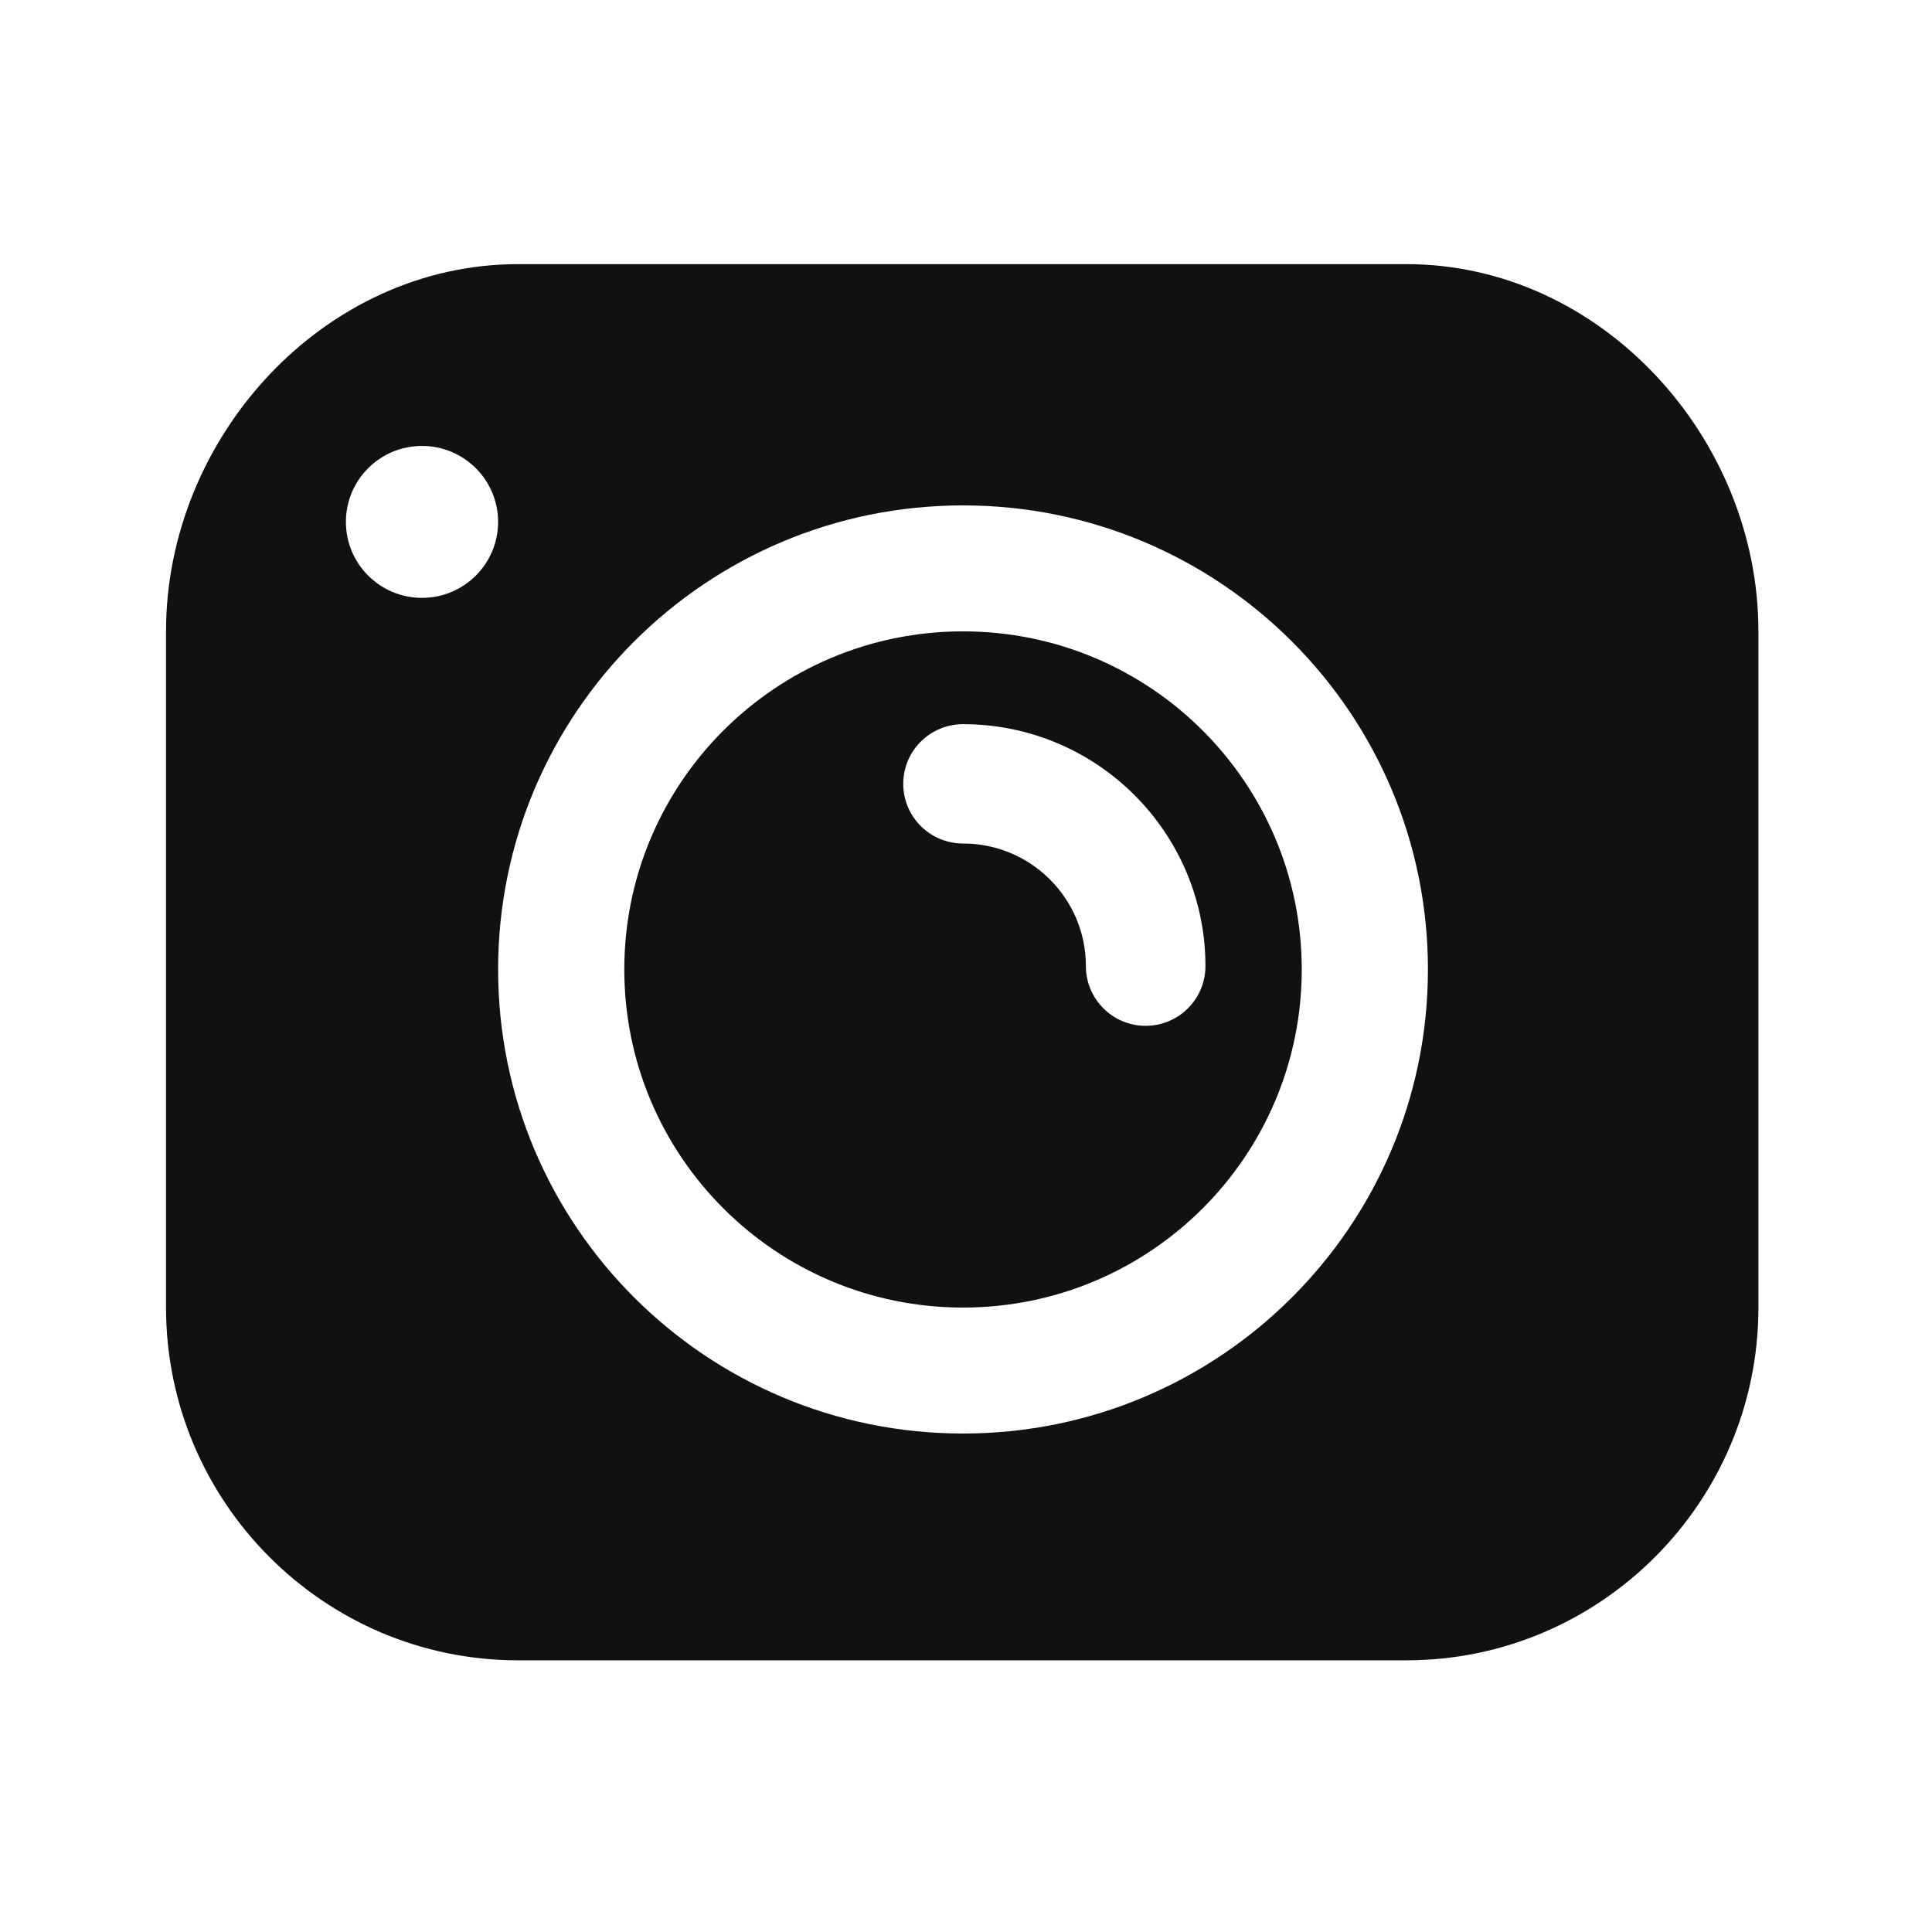
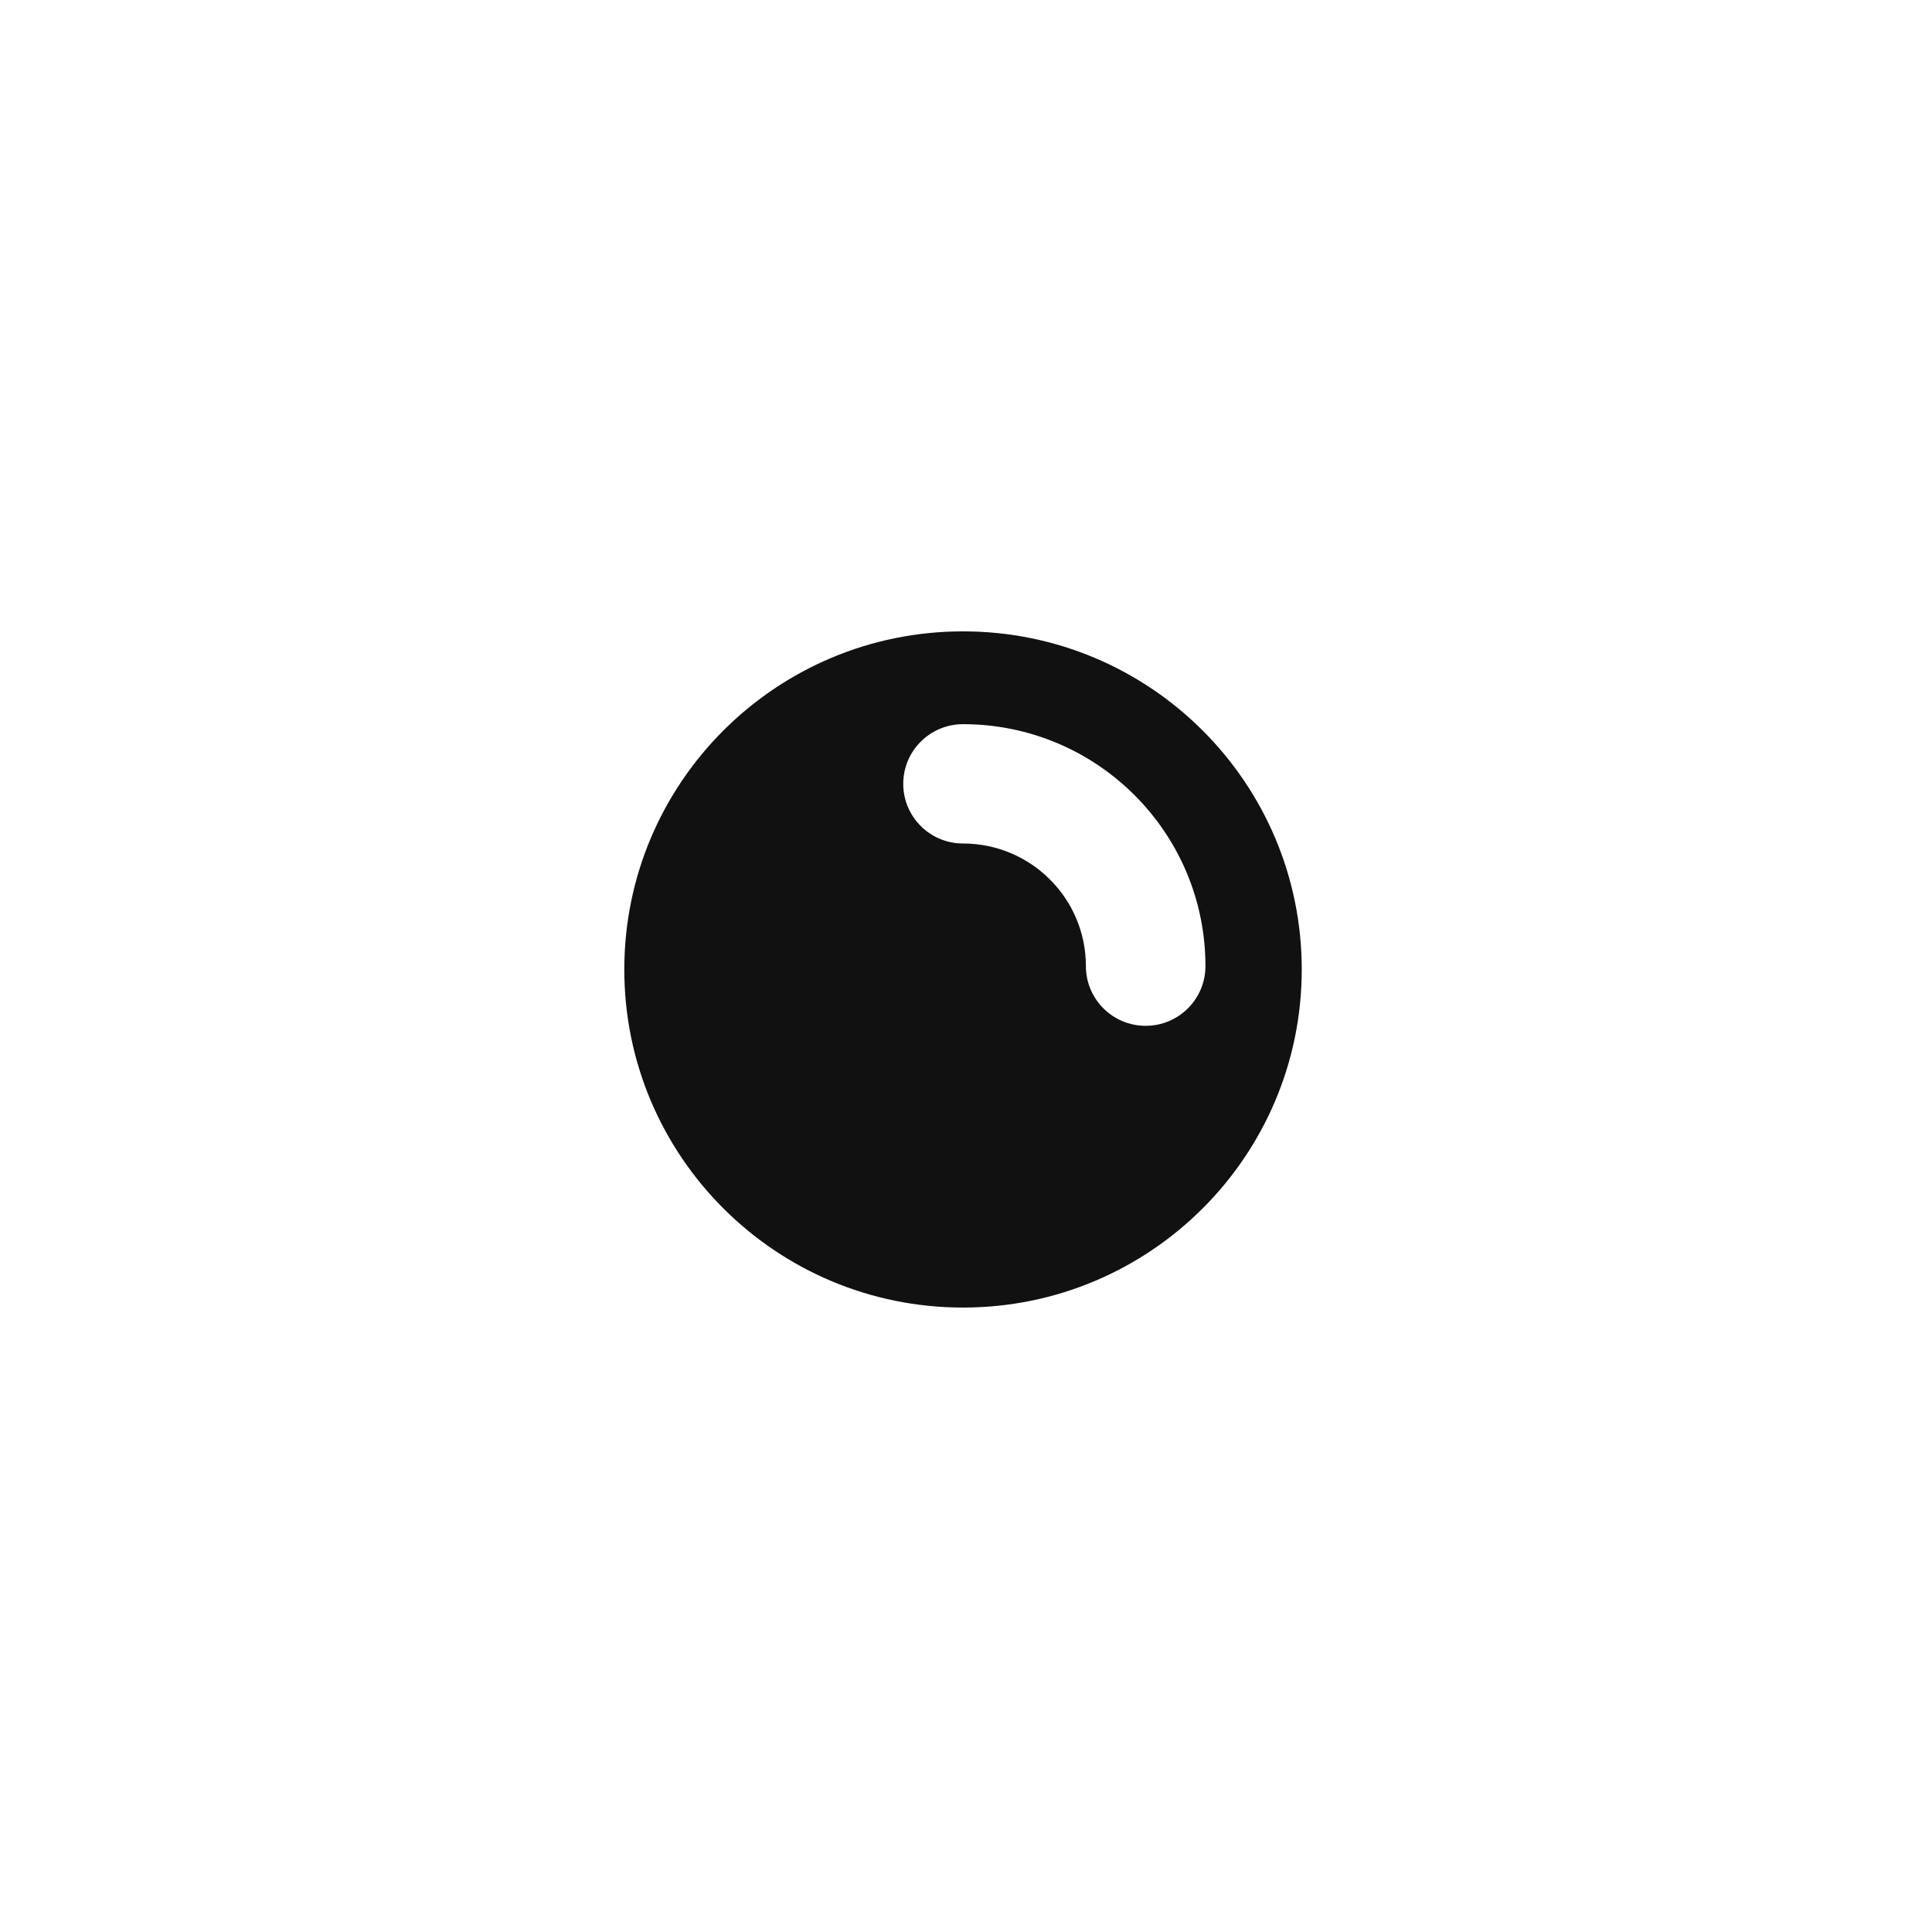
<svg xmlns="http://www.w3.org/2000/svg" width="256" height="256" viewBox="0 0 256 256" fill="none">
-   <path d="M186.358 35C212.117 35 233 57.946 233 83.659V173.259C233 198.972 212.117 220 186.358 220H68.642C42.883 220 22 198.972 22 173.259V83.659C22 57.946 42.883 35 68.642 35H186.358ZM127.605 66.968C93.583 66.968 66.002 94.499 66.002 128.459C66.002 162.419 93.583 189.95 127.605 189.95C161.628 189.95 189.208 162.419 189.208 128.459C189.208 94.499 161.628 66.968 127.605 66.968ZM55.918 59.088C50.348 59.088 45.834 63.595 45.833 69.154C45.833 74.713 50.348 79.22 55.918 79.22C61.487 79.22 66.002 74.713 66.002 69.154C66.002 63.594 61.487 59.088 55.918 59.088Z" fill="#111111" />
  <path fill-rule="evenodd" clip-rule="evenodd" d="M127.605 83.659C152.393 83.659 172.488 103.716 172.488 128.459C172.488 153.202 152.393 173.259 127.605 173.259C102.818 173.259 82.723 153.202 82.723 128.459C82.723 103.716 102.818 83.659 127.605 83.659ZM127.605 95.957C123.231 95.957 119.685 99.496 119.685 103.863C119.685 108.229 123.231 111.769 127.605 111.769C136.597 111.769 143.886 119.044 143.886 128.02C143.886 132.386 147.432 135.926 151.806 135.926C156.181 135.926 159.727 132.386 159.727 128.02C159.727 110.312 145.346 95.957 127.605 95.957Z" fill="#111111" />
</svg>